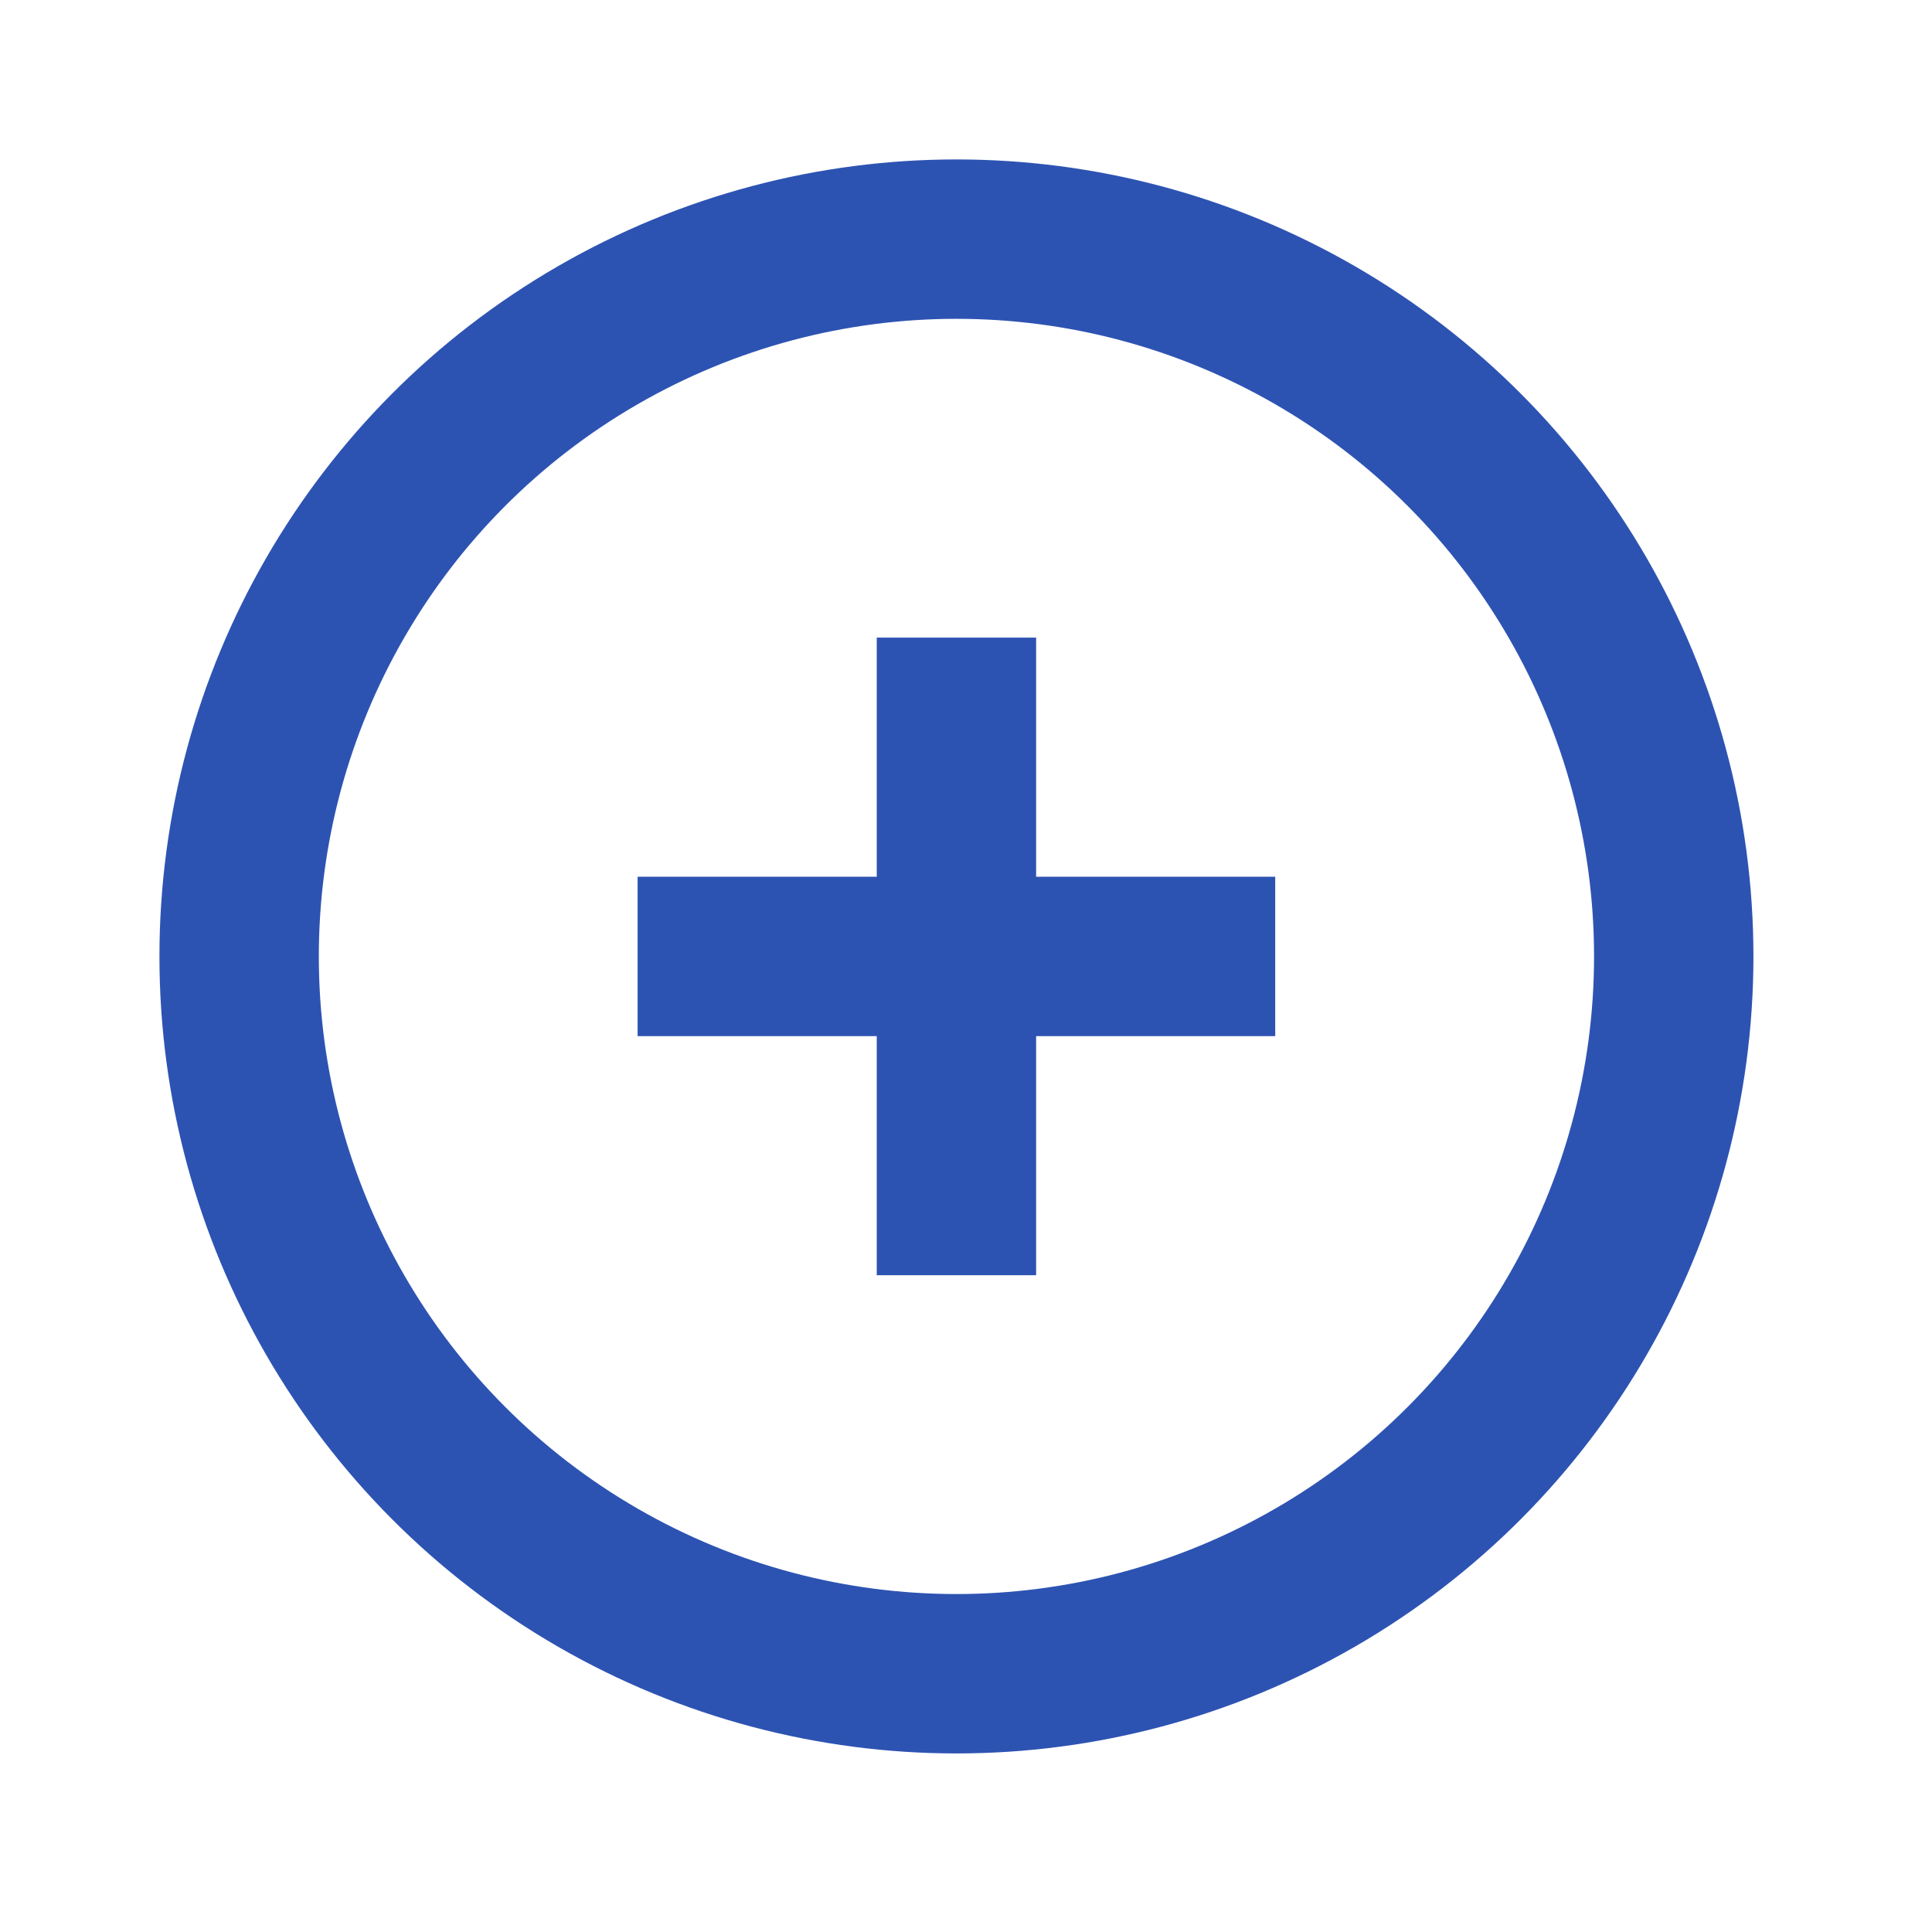
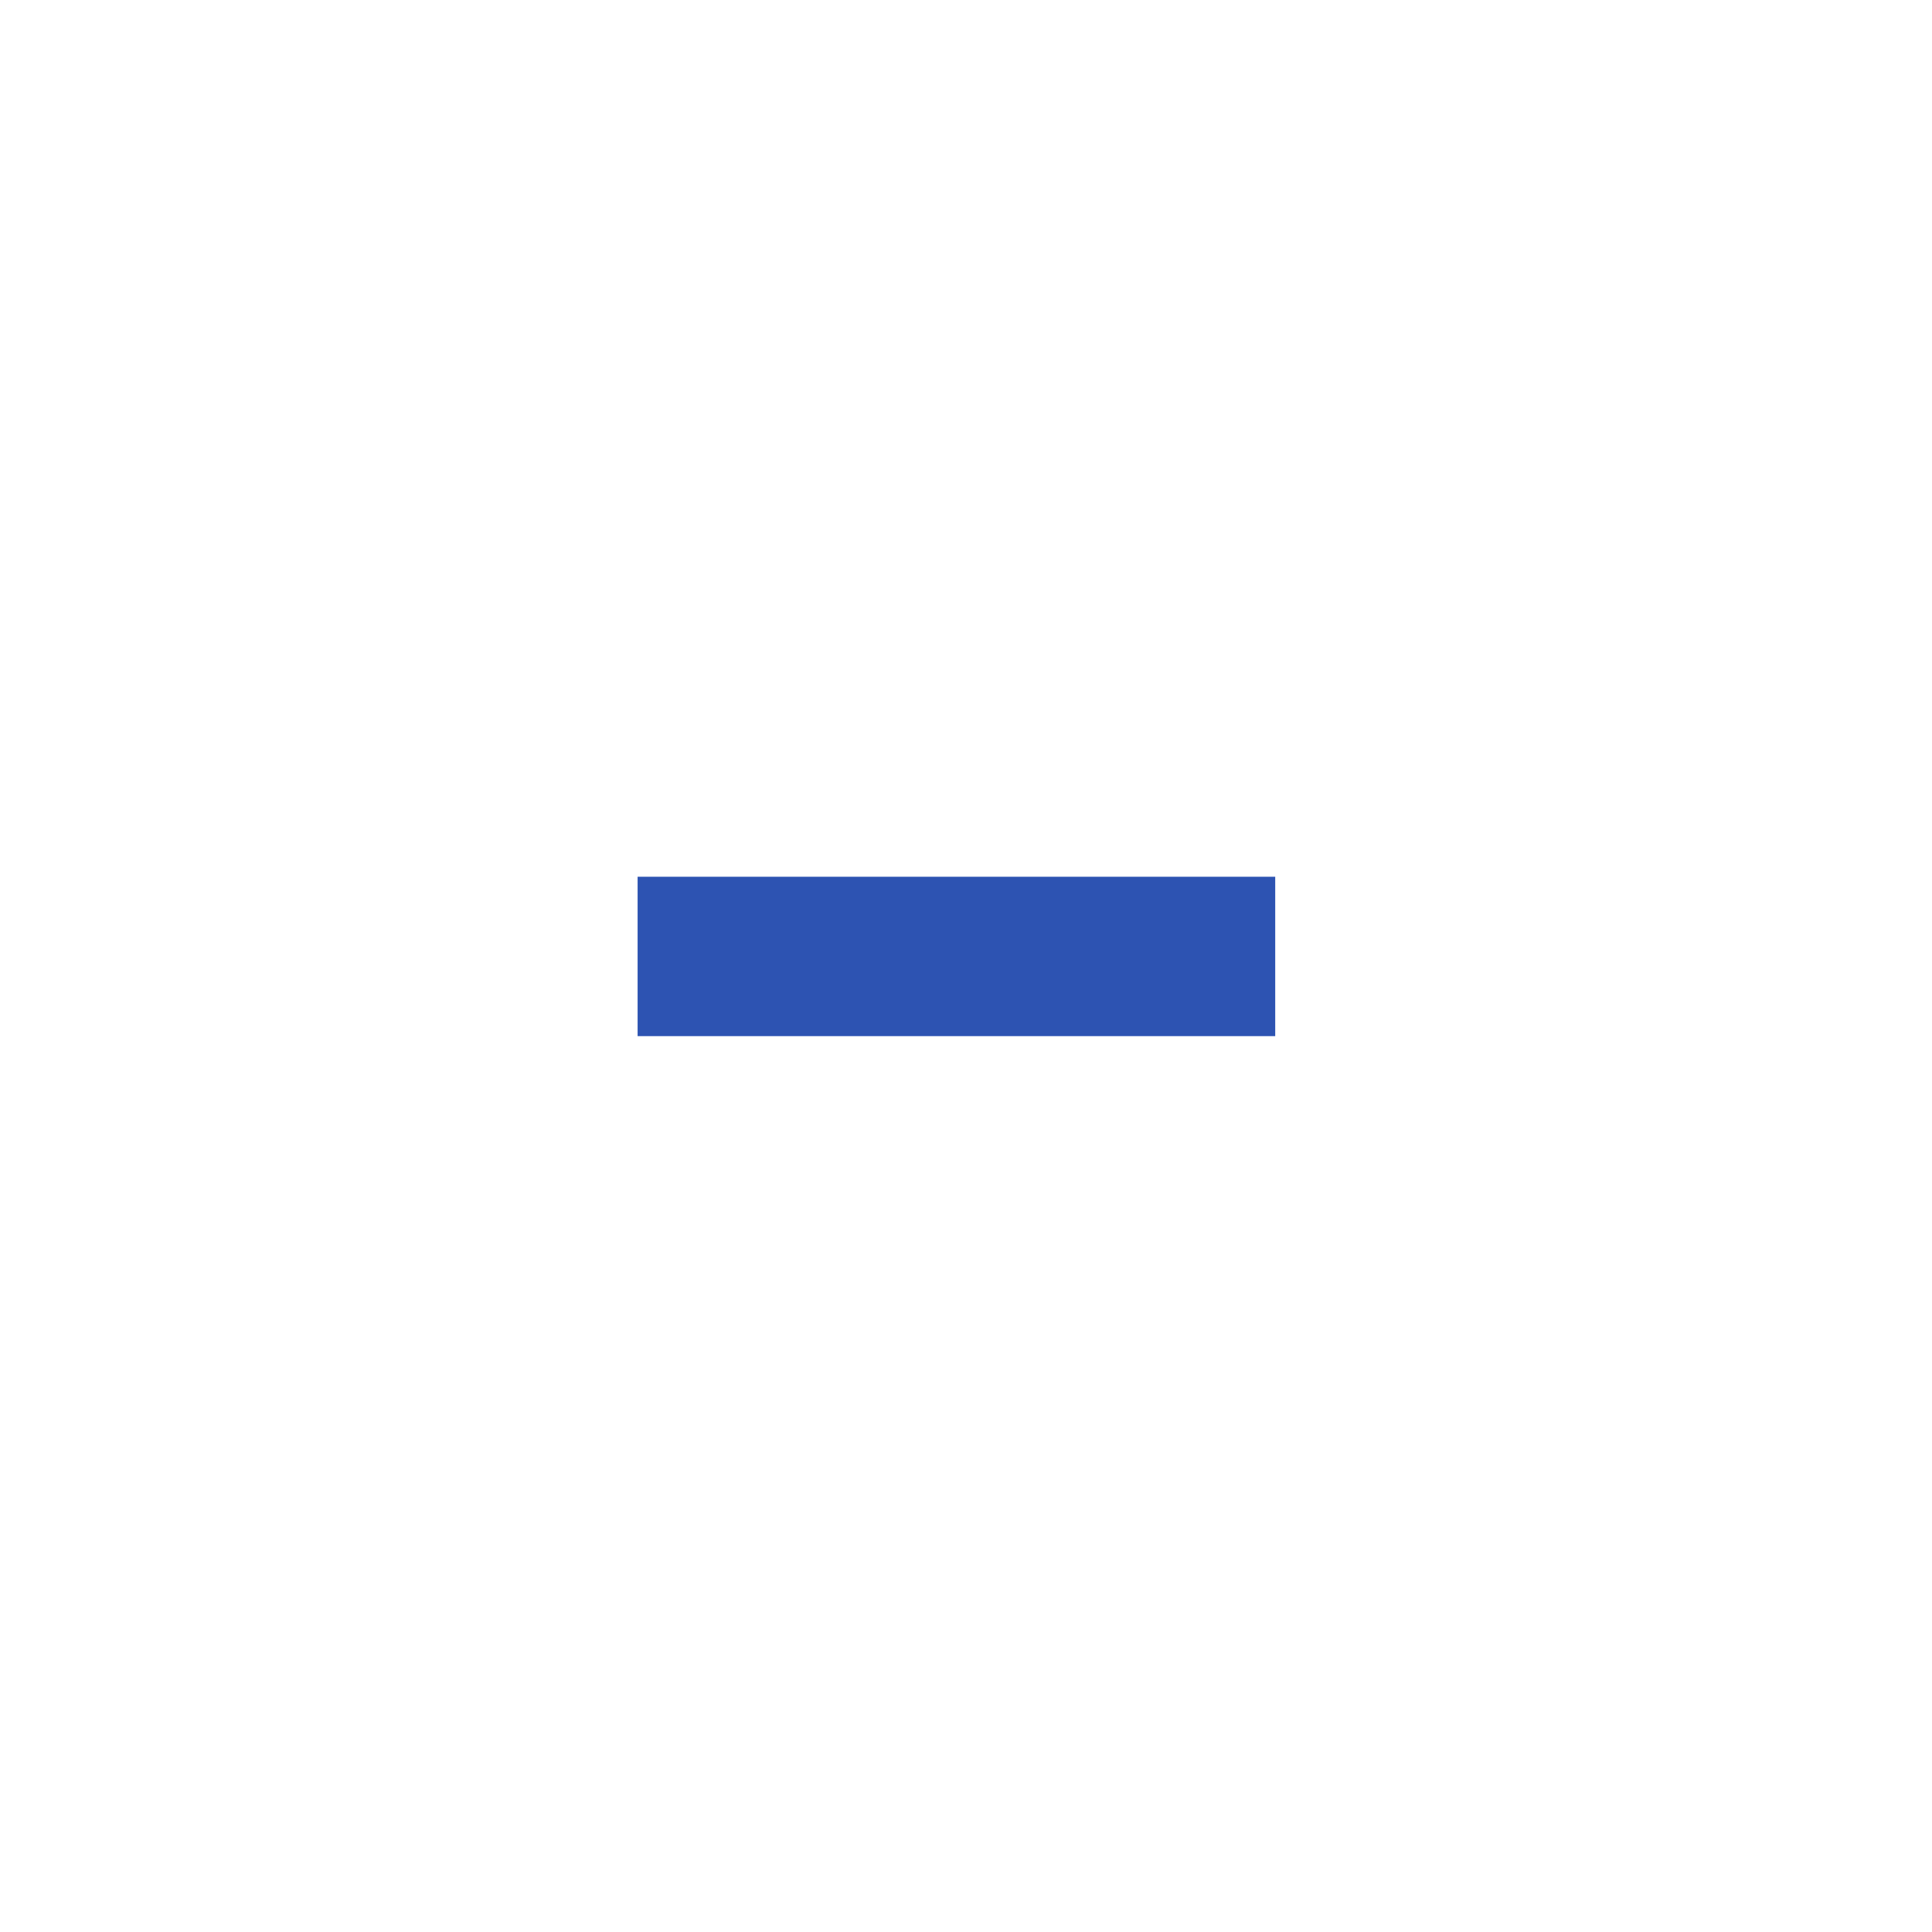
<svg xmlns="http://www.w3.org/2000/svg" width="40" height="40" viewBox="0 0 40 40" fill="none">
-   <circle cx="19.802" cy="19.802" r="14.851" stroke="#2D53B2" stroke-width="3.3" />
-   <path d="M19.802 24.752L19.802 14.851" stroke="#2D53B2" stroke-width="3.3" stroke-linecap="square" />
  <path d="M24.752 19.802L14.851 19.802" stroke="#2D53B2" stroke-width="3.3" stroke-linecap="square" />
</svg>